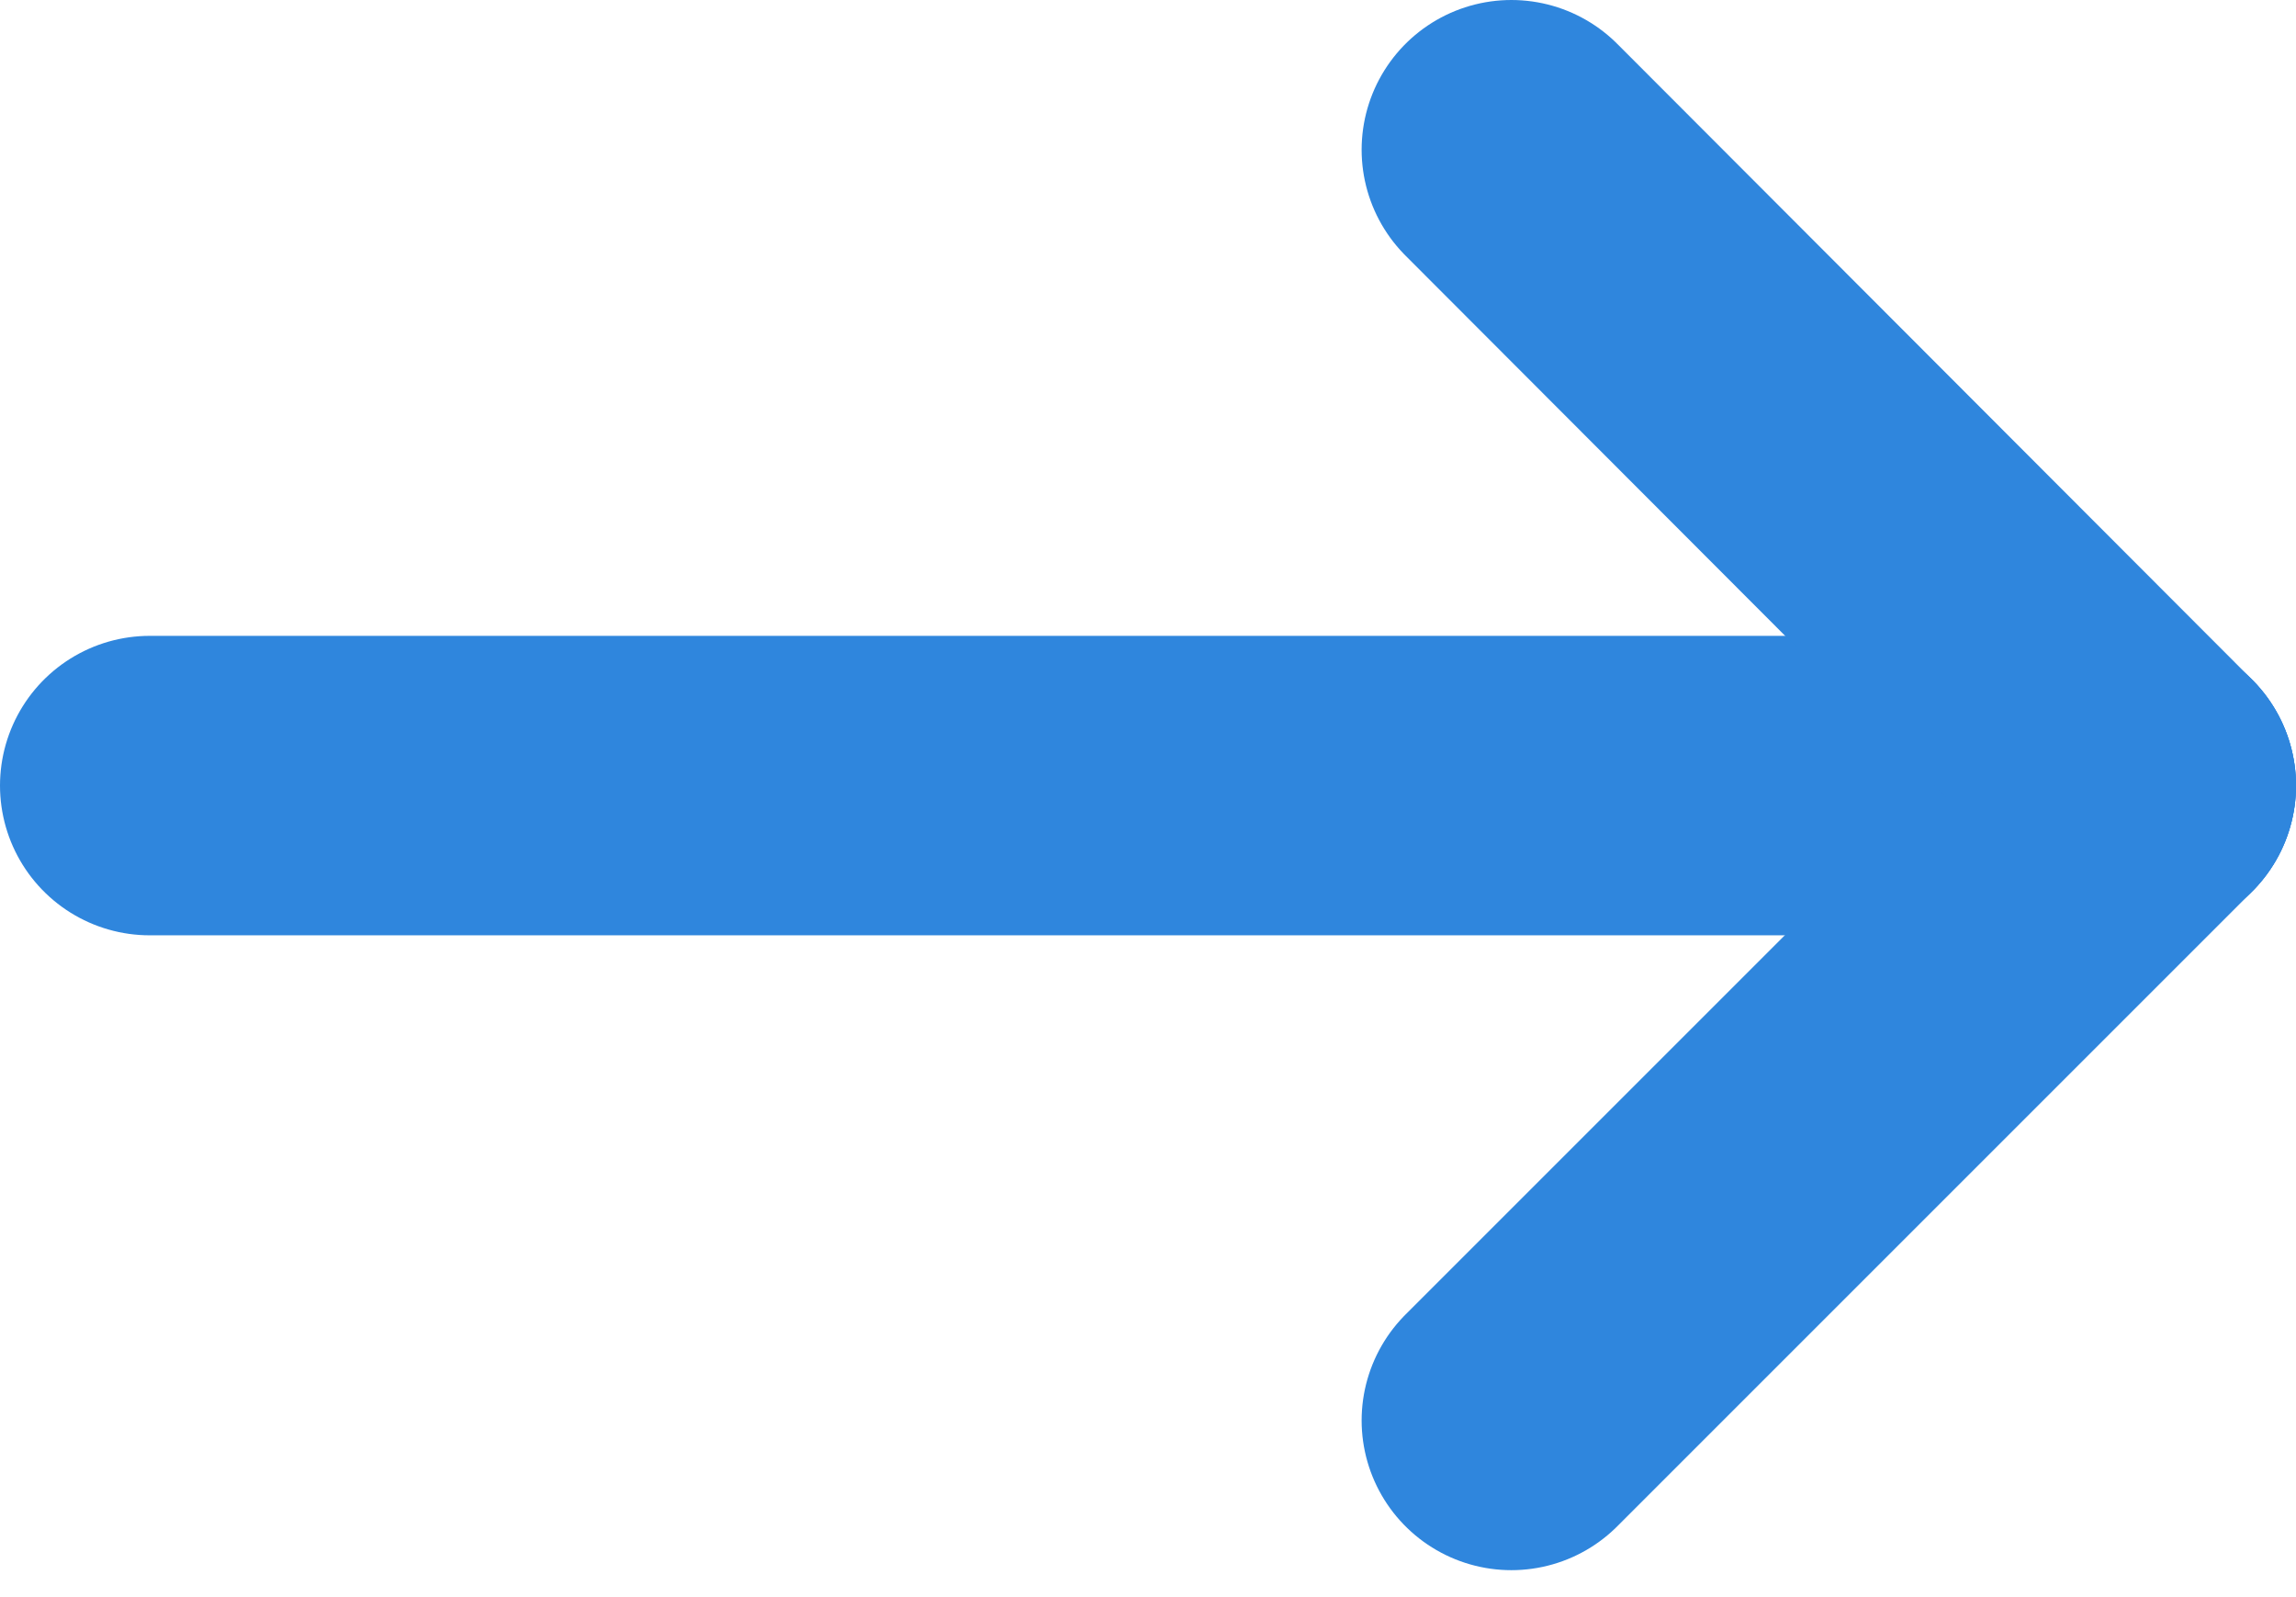
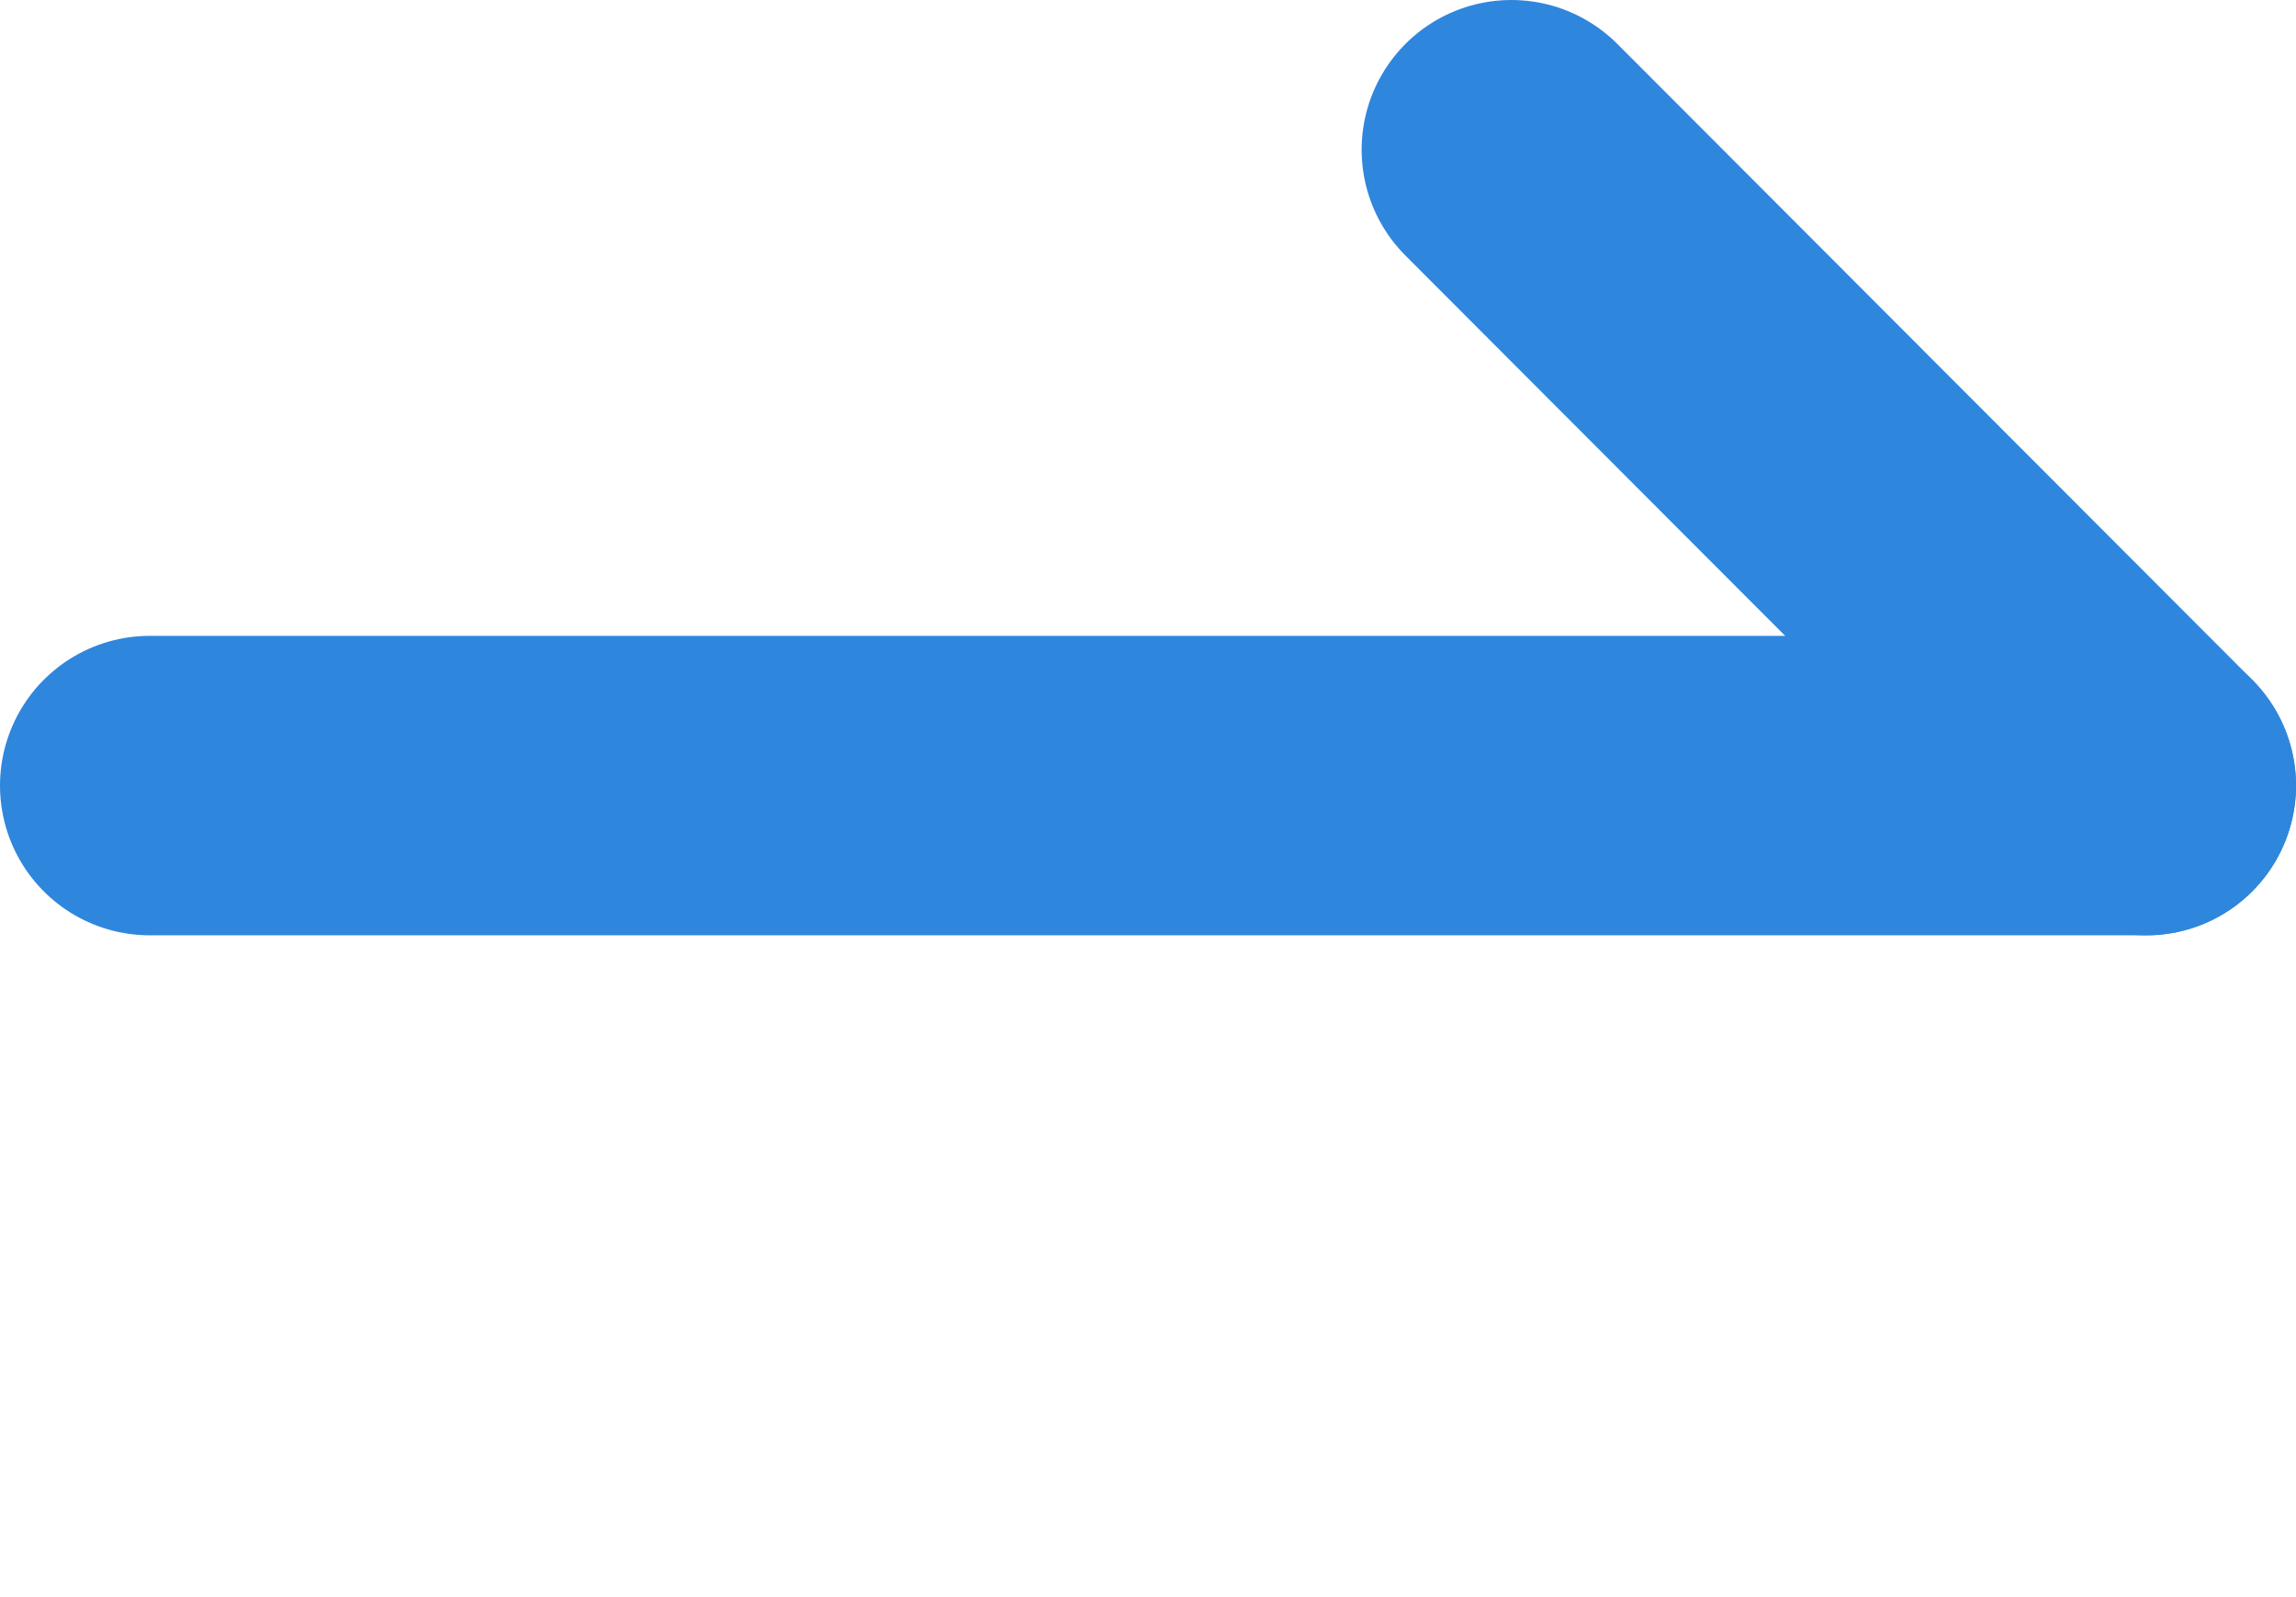
<svg xmlns="http://www.w3.org/2000/svg" width="23" height="16" viewBox="0 0 23 16" fill="none">
  <path d="M21.5 7.87L1.5 7.87" stroke="#2F86DD" stroke-width="3" stroke-linecap="round" stroke-linejoin="round" />
-   <path d="M21.5 7.87L15.14 14.23" stroke="#2F86DD" stroke-width="3" stroke-linecap="round" stroke-linejoin="round" />
  <path d="M15.14 1.5L21.5 7.87" stroke="#2F86DD" stroke-width="3" stroke-linecap="round" stroke-linejoin="round" />
</svg>